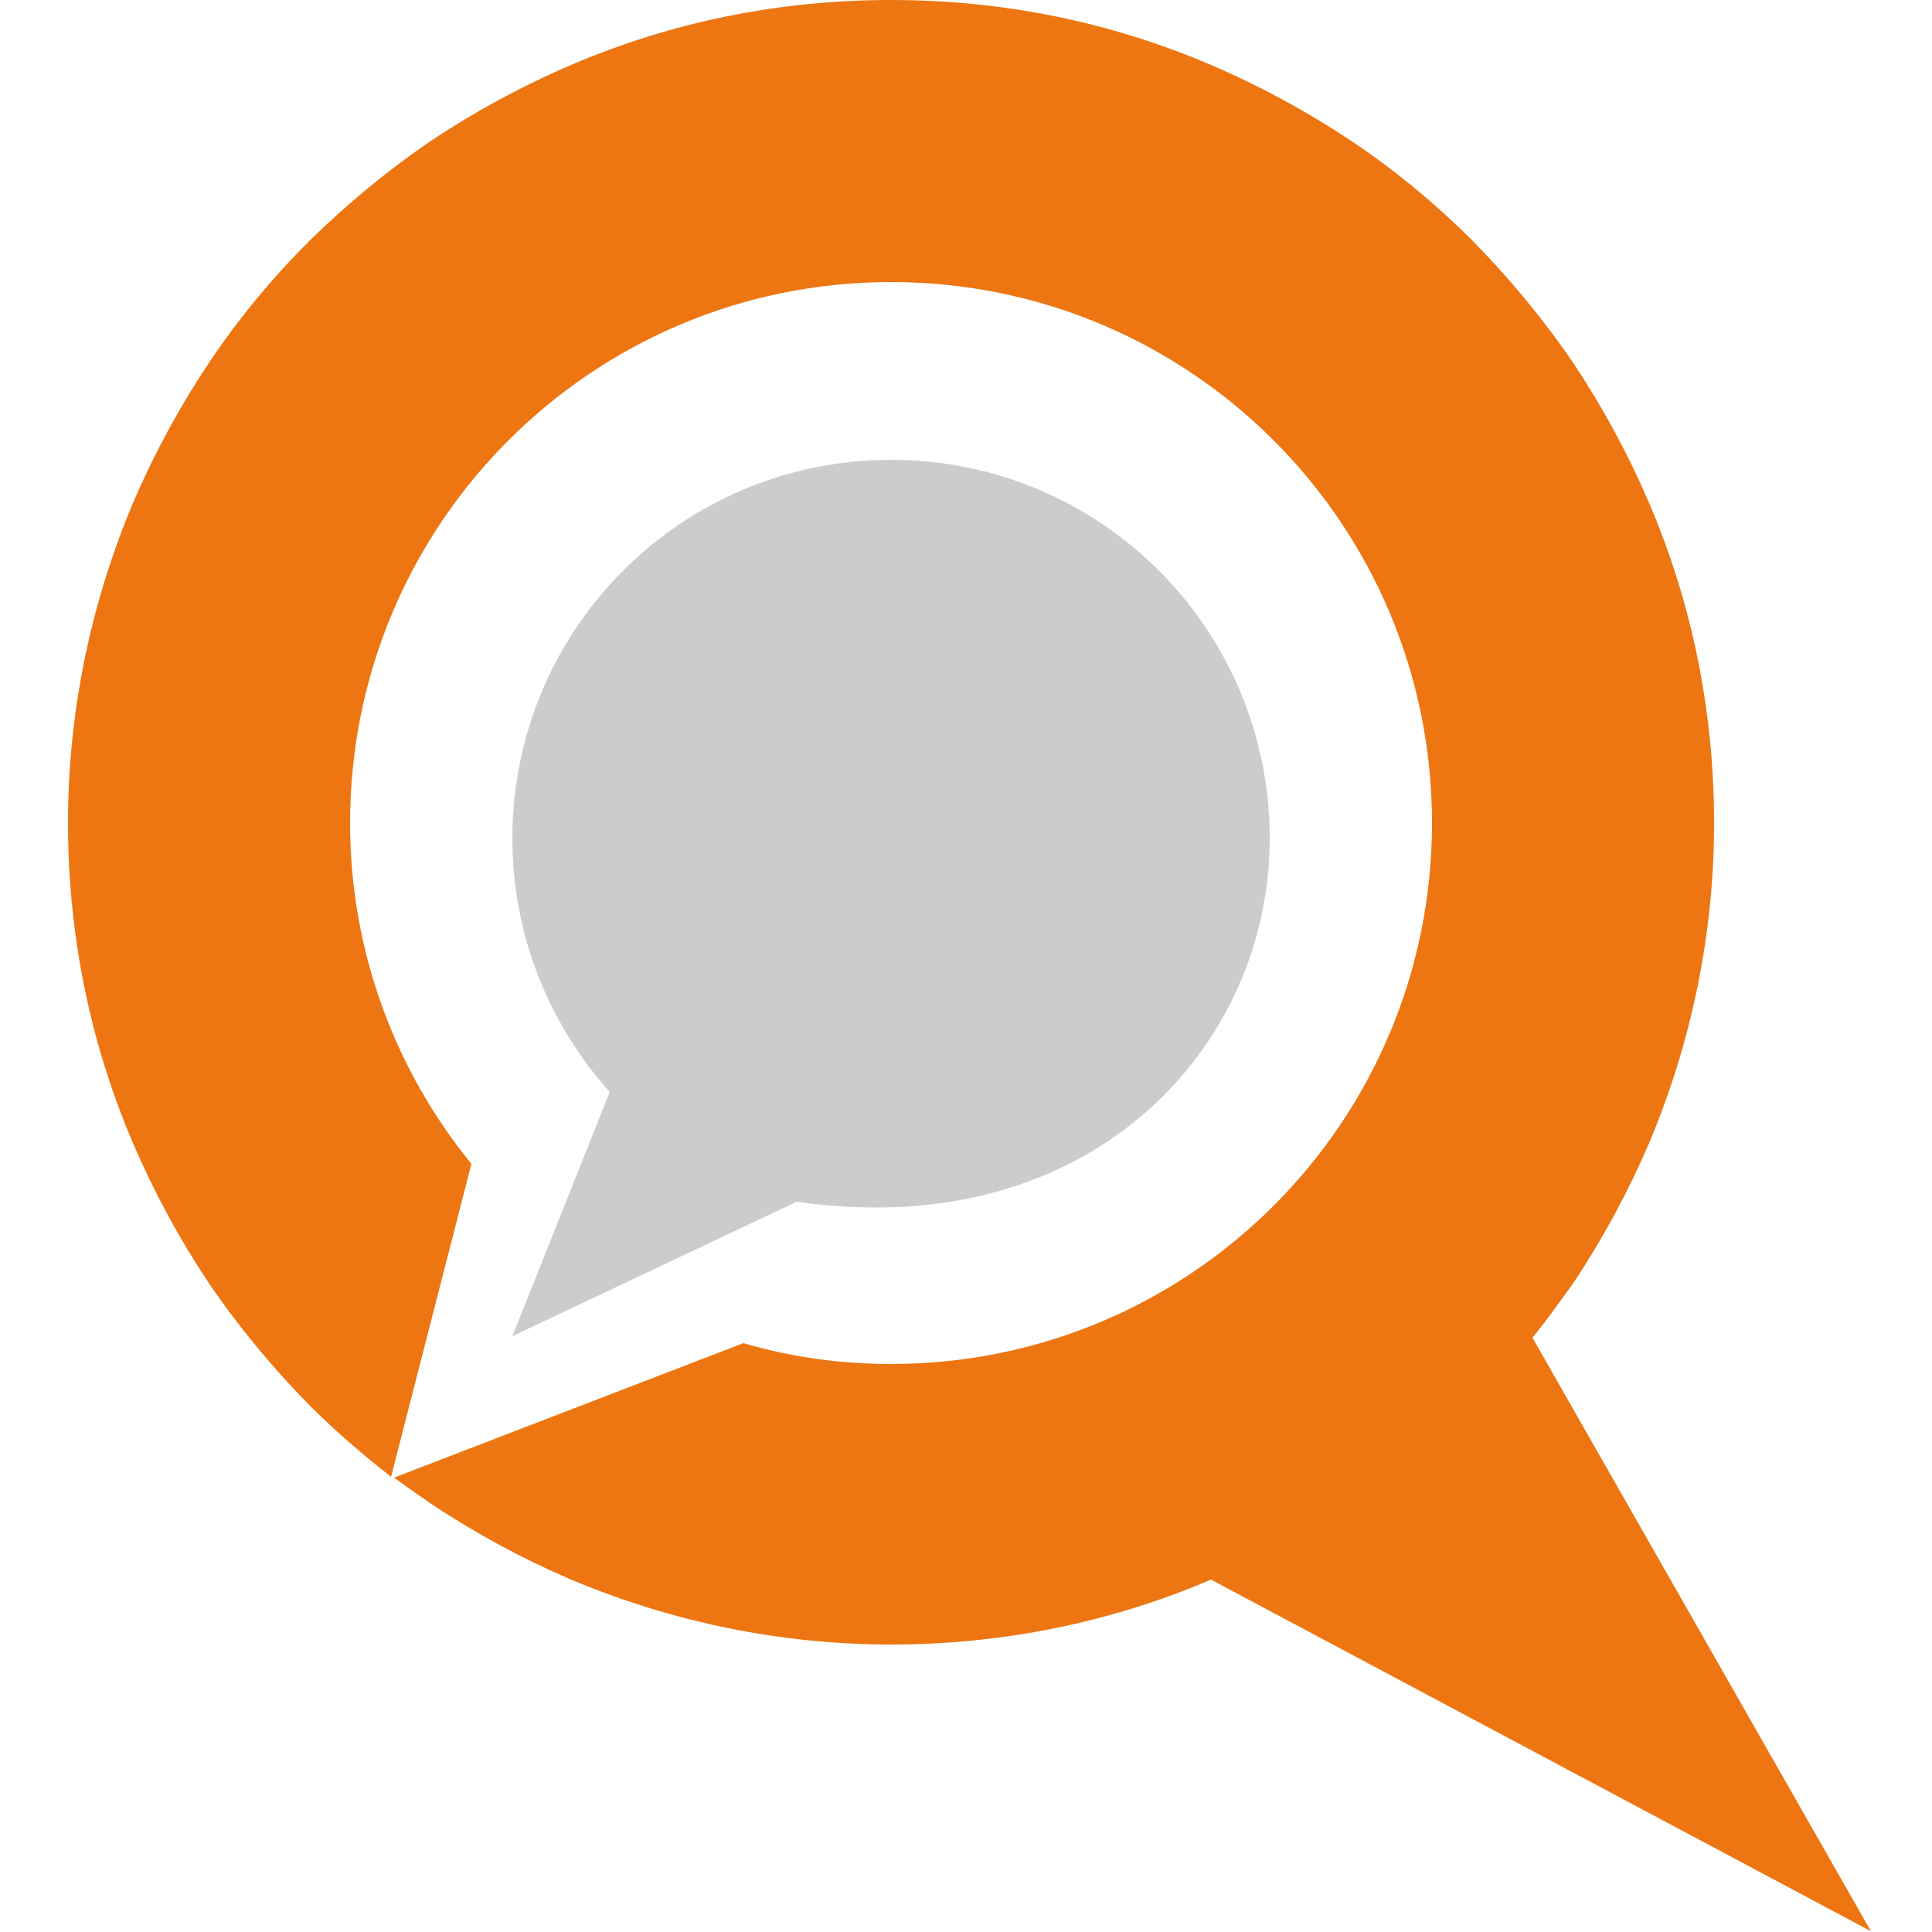
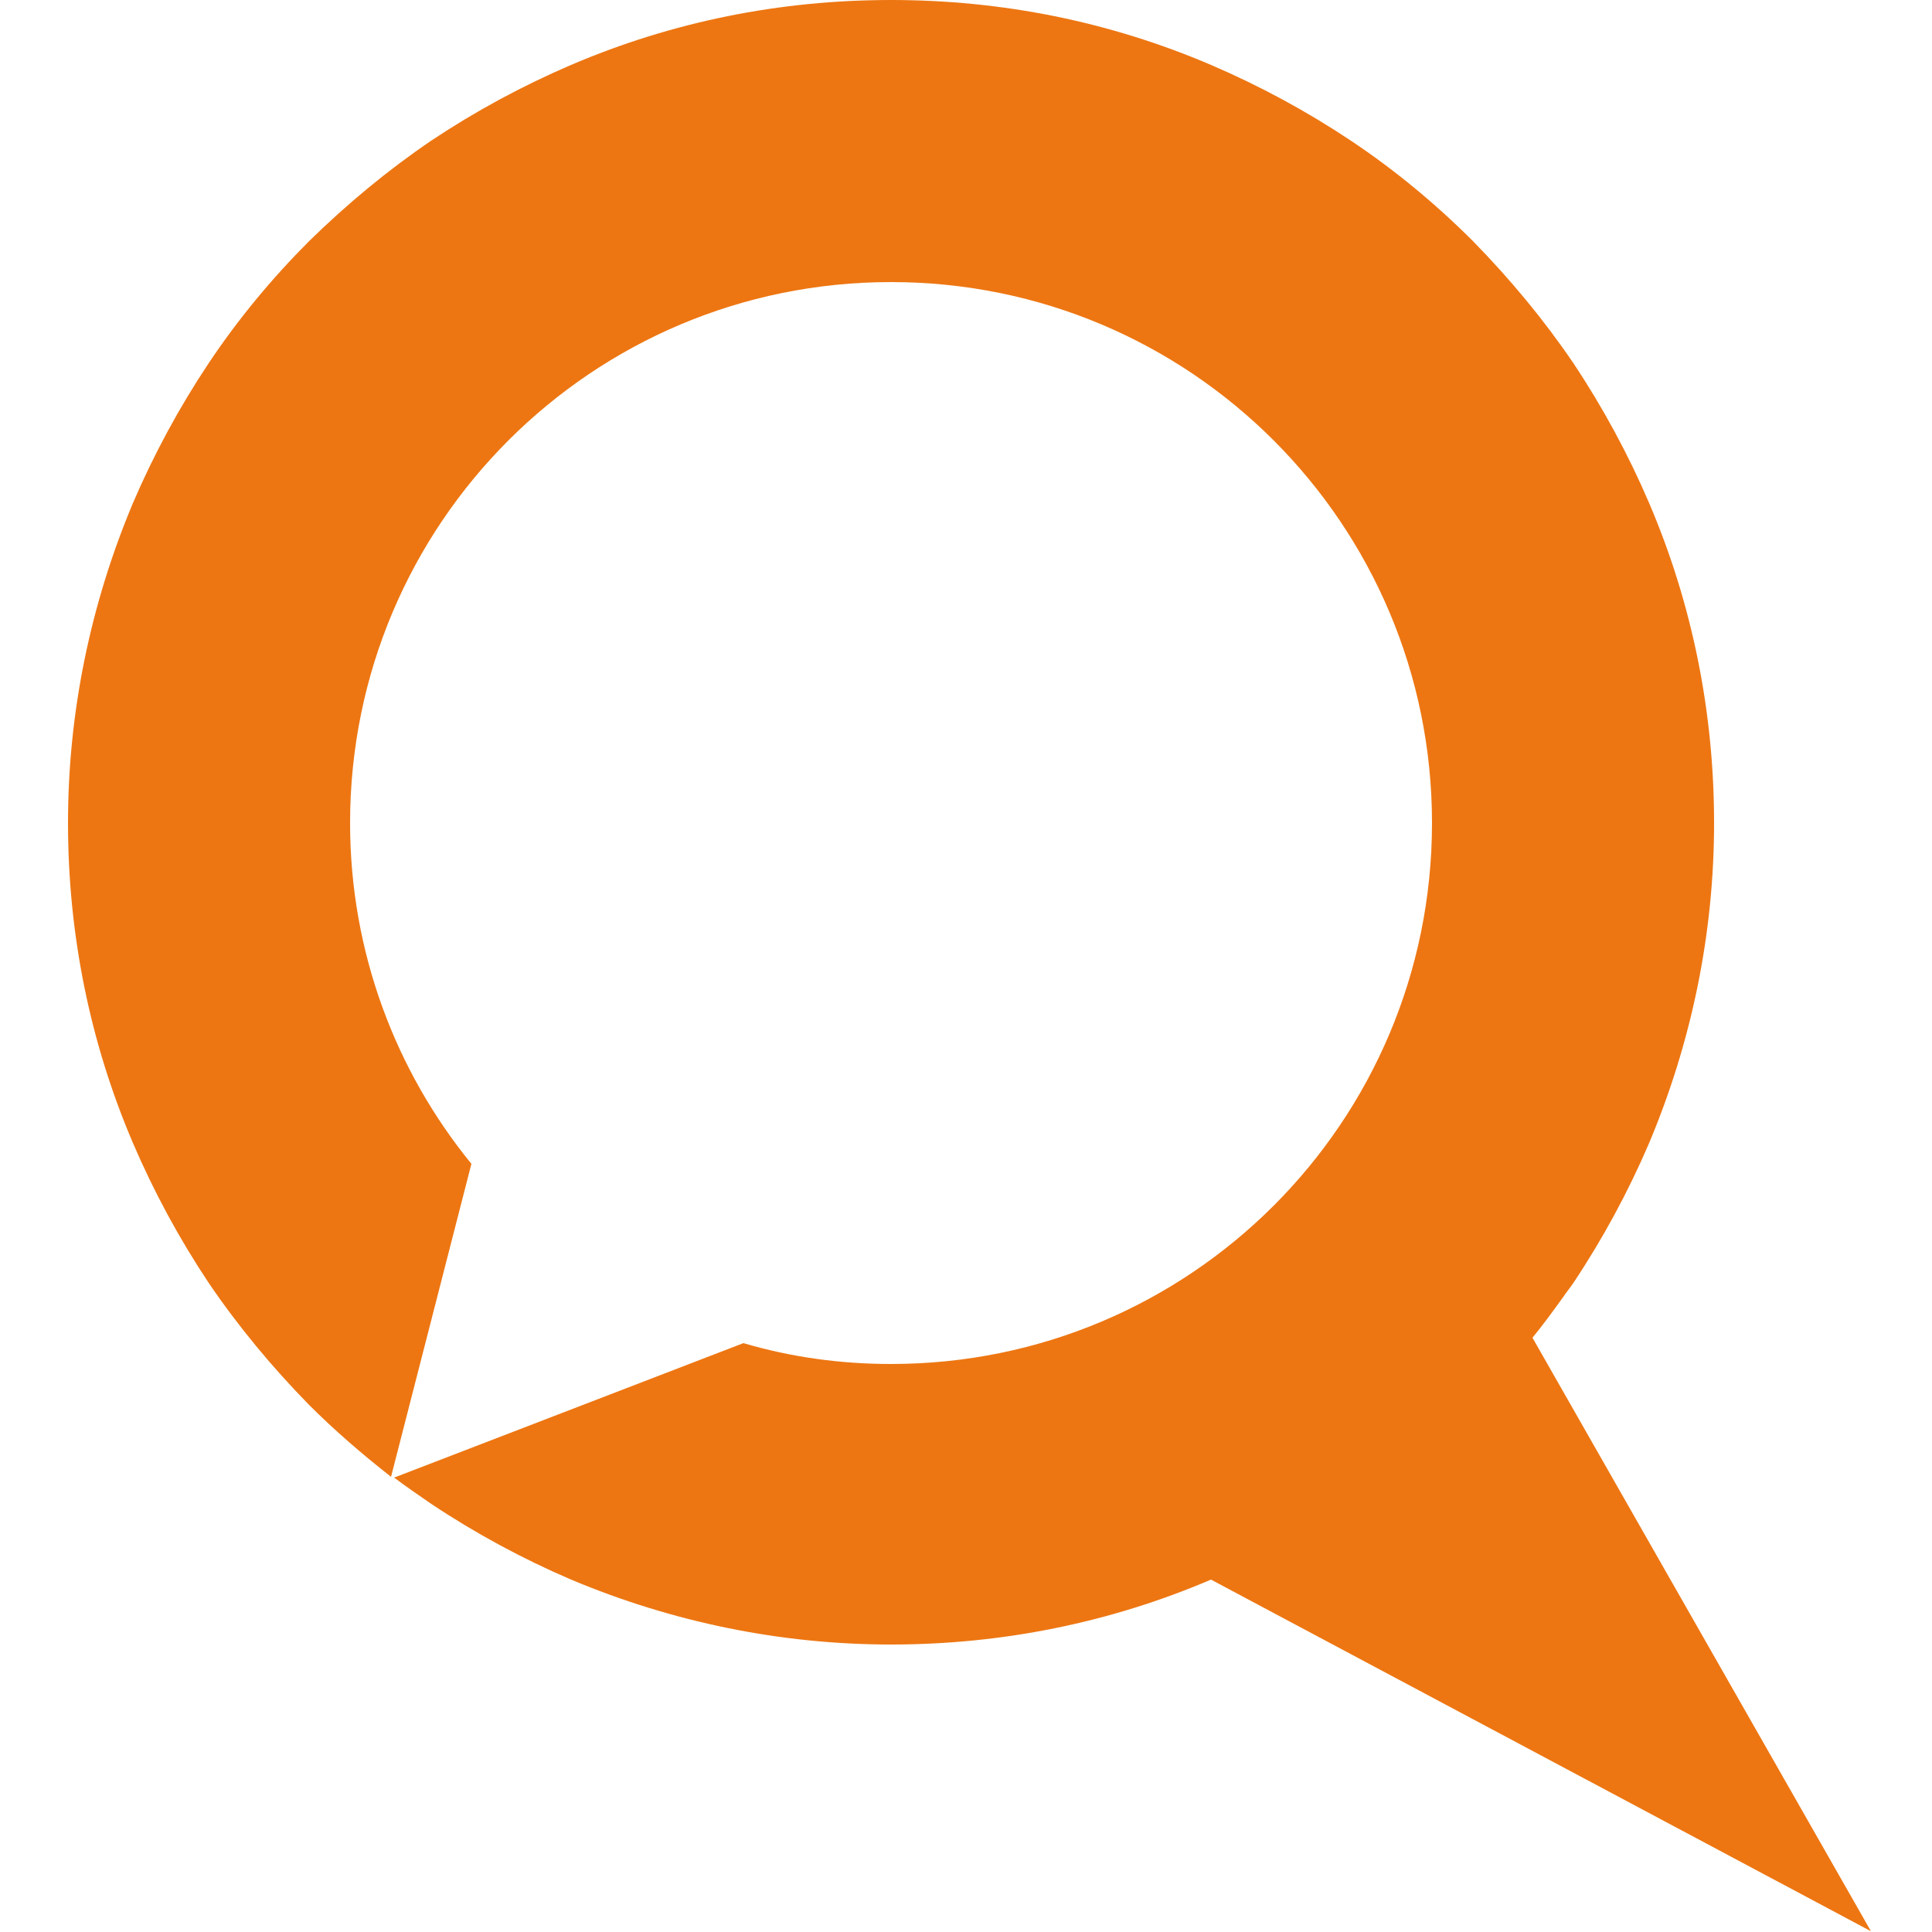
<svg xmlns="http://www.w3.org/2000/svg" version="1.1" id="Calque_1" x="0px" y="0px" viewBox="0 0 250 250" style="enable-background:new 0 0 250 250;">
  <style type="text/css">
	.st0{fill:#ED7612;}
	.st1{fill:#CCCCCC;}
</style>
  <path id="XMLID_61_" class="st0" d="M198.3,173.1c1.4-1.7,2.7-3.5,4-5.3c0.4-0.6,0.9-1.2,1.3-1.8c3.8-5.7,7.1-11.8,9.8-18.1  c5.5-13.1,8.4-27.1,8.4-41.4s-2.8-28.3-8.4-41.4c-2.7-6.3-6-12.4-9.8-18.1c-3.8-5.6-8.2-10.9-13-15.8c-4.8-4.8-10.1-9.2-15.8-13  c-5.7-3.8-11.8-7.1-18.1-9.8C143.6,2.8,129.7,0,115.3,0S87,2.8,73.9,8.4c-6.3,2.7-12.4,6-18.1,9.8c-5.6,3.8-10.9,8.2-15.8,13  c-4.8,4.8-9.2,10.1-13,15.8c-3.8,5.7-7.1,11.8-9.8,18.1c-5.5,13.1-8.4,27.1-8.4,41.4s2.8,28.3,8.4,41.4c2.7,6.3,6,12.4,9.8,18.1  c3.8,5.6,8.2,10.9,13,15.8c3.3,3.3,6.9,6.4,10.6,9.3L61,150.6c-9.8-12-15.7-27.4-15.7-44.1c0-38.7,31.3-70,70-70  c38.7,0,70,31.3,70,70c0,38.7-31.3,70-70,70c-6.6,0-13-0.9-19.1-2.7L51,191.2c1.6,1.2,3.2,2.3,4.8,3.4c5.7,3.8,11.8,7.1,18.1,9.8  c13.1,5.5,27.1,8.4,41.4,8.4s28.3-2.8,41.4-8.4l85.4,45.5L198.3,173.1z" />
-   <path id="XMLID_58_" class="st1" d="M66.3,108.5c0-27.1,21.9-49,49-49s49,21.9,49,49s-23.3,52.5-61.2,47l-36.8,17.4l12.6-31.6  C71.1,132.6,66.3,121.1,66.3,108.5z" />
</svg>